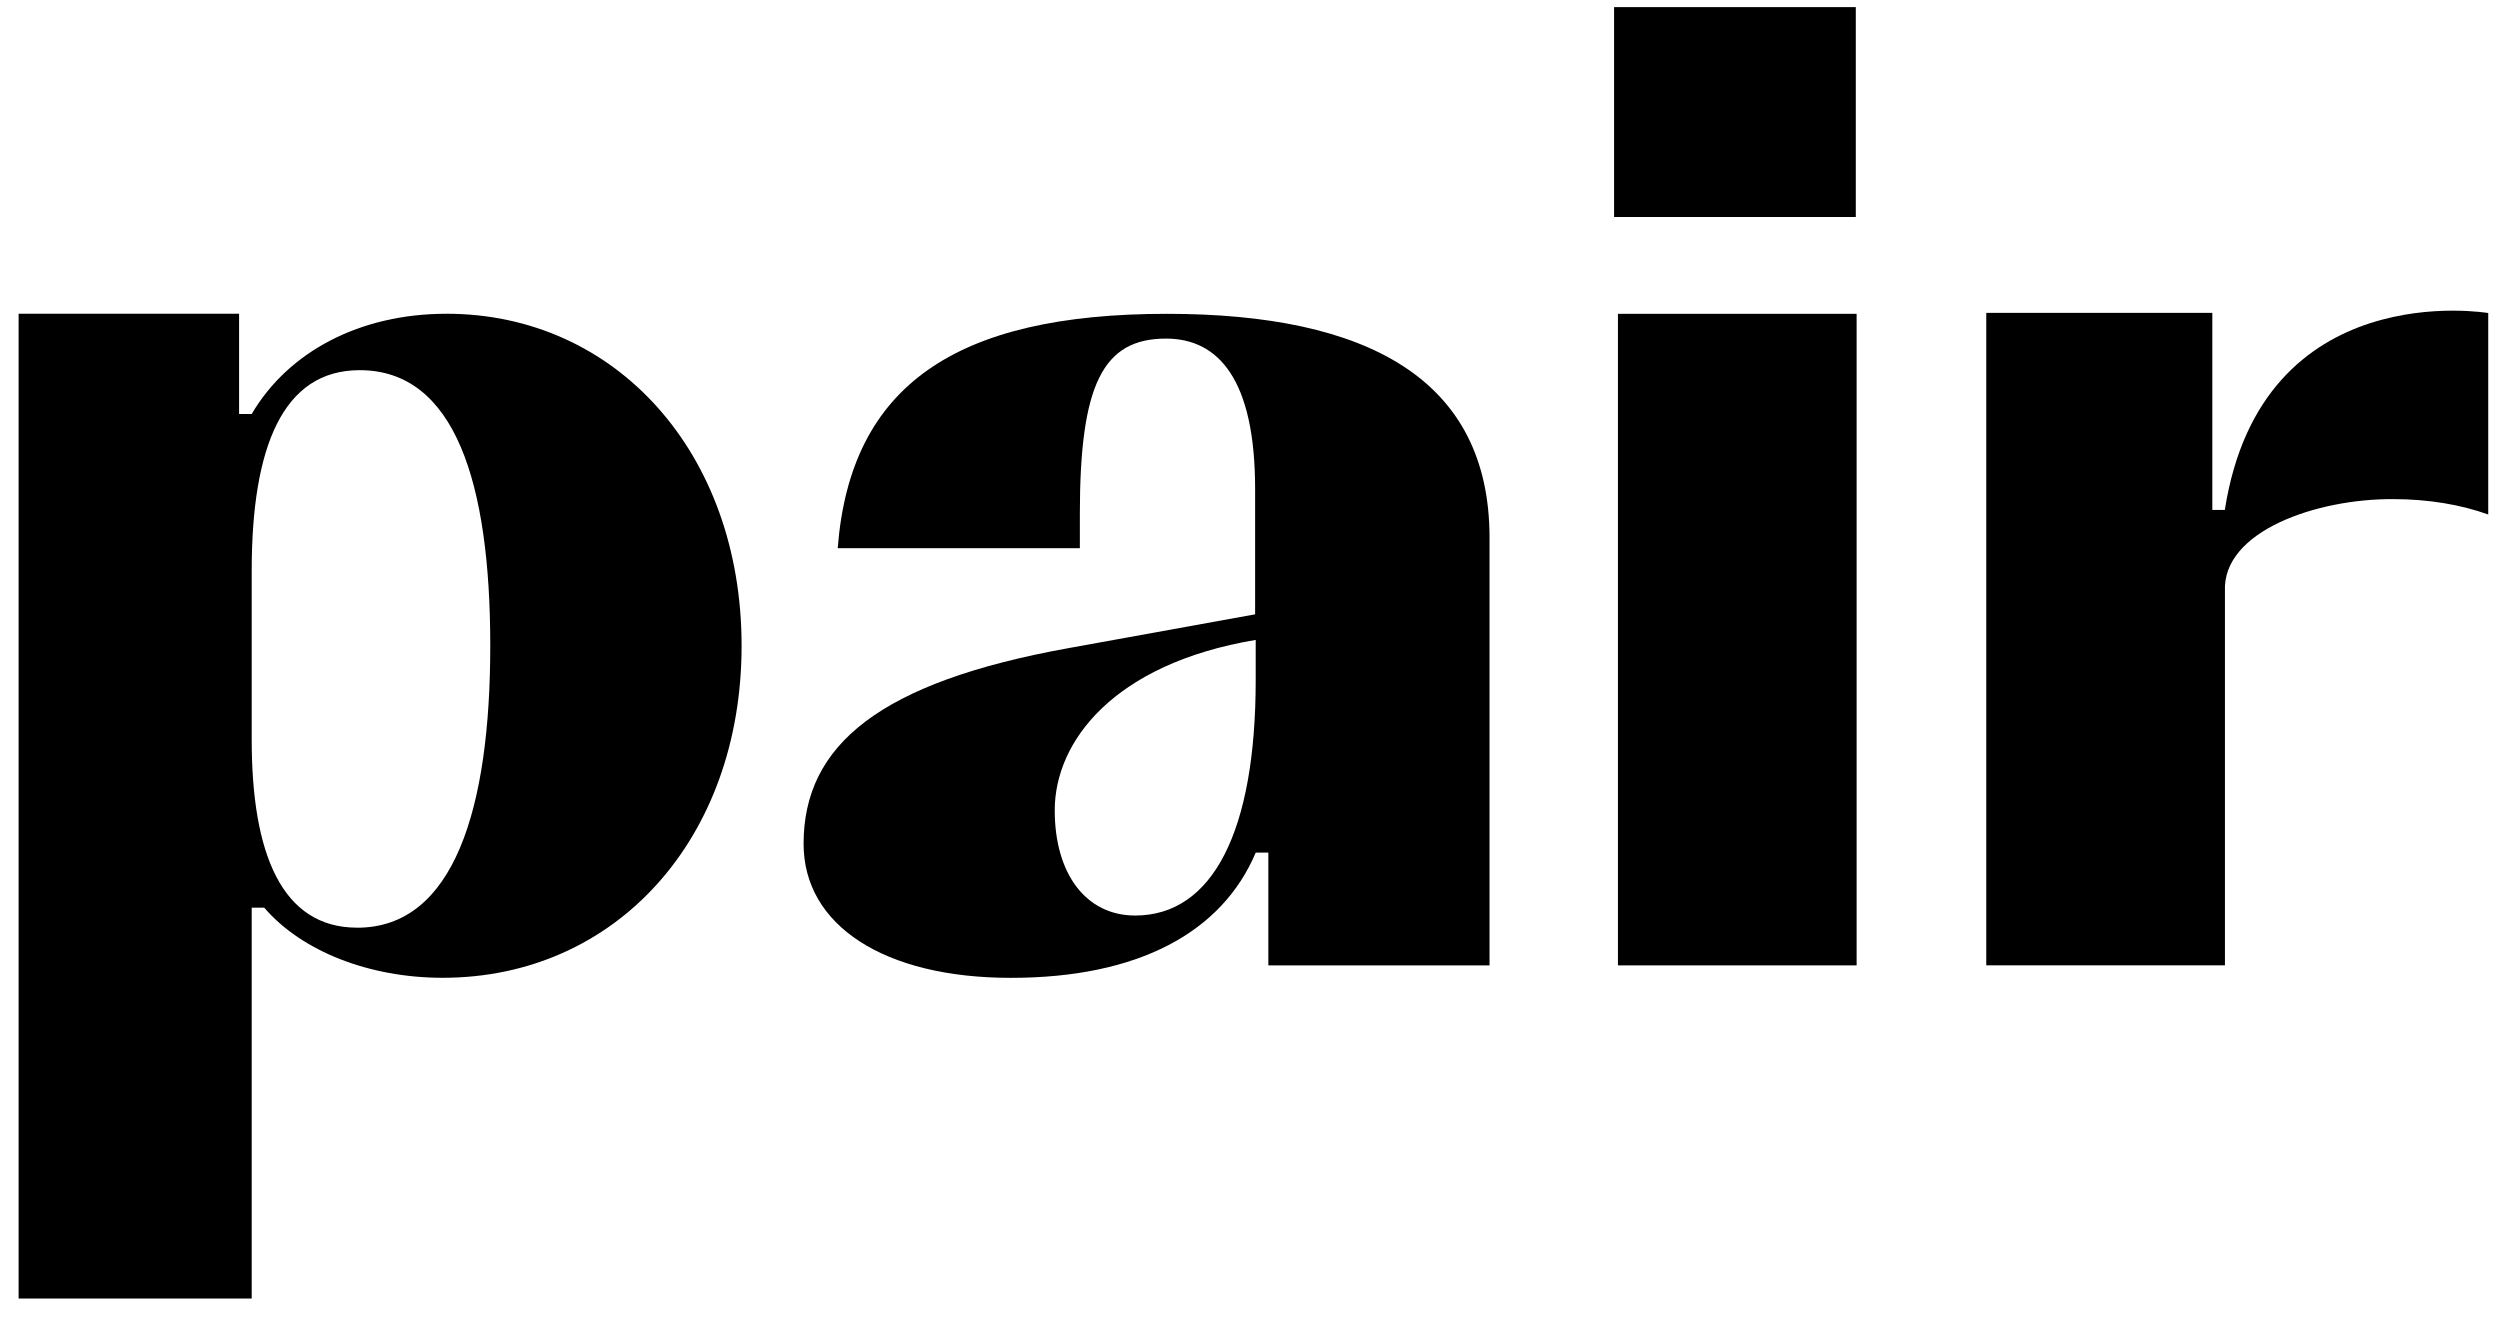
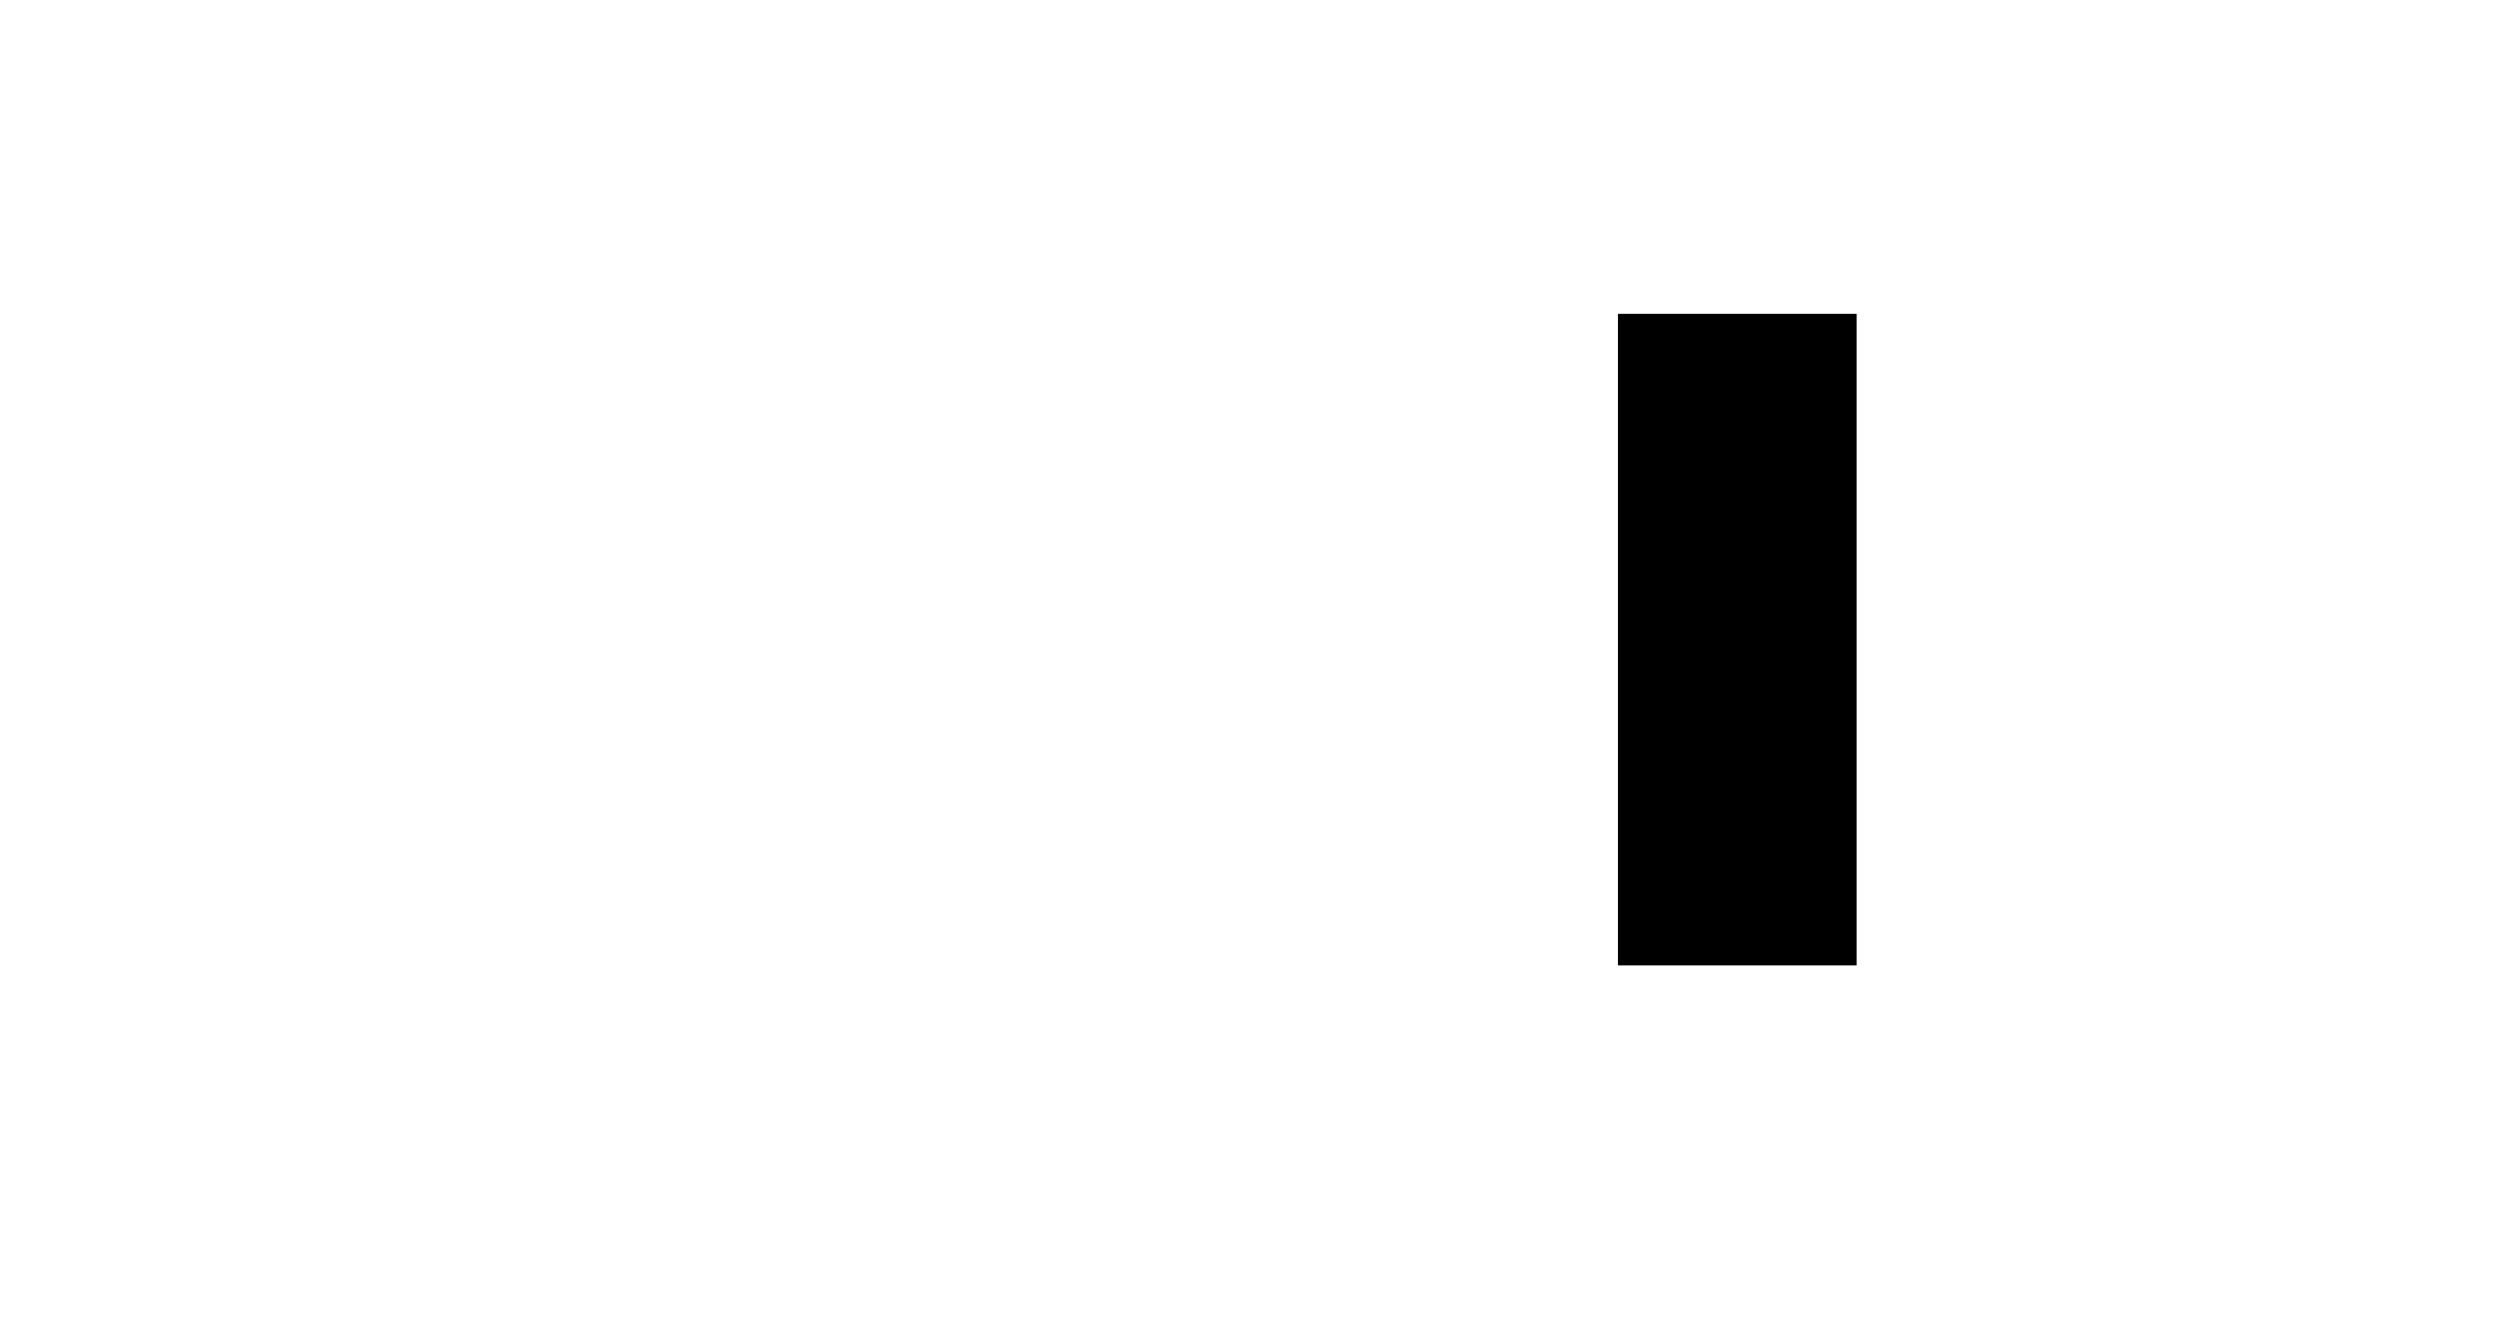
<svg xmlns="http://www.w3.org/2000/svg" width="85" height="45" viewBox="0 0 85 45" fill="none">
-   <path d="M81.373 16.97C82.574 16.97 83.686 17.163 84.6 17.493V10.643C84.6 10.643 76.894 9.326 75.644 17.338H75.219V10.638H67.533V32.822H75.648V20.1C75.557 18.055 78.771 16.954 81.372 16.97H81.373Z" fill="black" />
-   <path d="M15.175 10.668C12.246 10.668 9.807 11.949 8.558 14.076H8.129V10.668H0.633V44.15H8.558V30.86H8.983C10.267 32.354 12.57 33.245 15.049 33.245C20.939 33.245 25.214 28.518 25.214 21.956C25.214 15.394 20.939 10.667 15.176 10.667L15.175 10.668ZM12.145 31.541C9.583 31.541 8.558 29.029 8.558 25.154V19.401C8.558 15.185 9.622 12.586 12.228 12.586C15.474 12.586 16.669 16.421 16.669 21.957C16.669 27.492 15.434 31.542 12.145 31.542V31.541Z" fill="black" />
-   <path d="M63.097 0.242H54.879V7.378H63.097V0.242Z" fill="black" />
-   <path d="M39.672 10.67C32.498 10.67 28.912 13.103 28.482 18.639H36.715V17.475C36.715 13.094 37.486 11.512 39.644 11.512C41.44 11.512 42.674 12.919 42.674 16.623V20.887L36.331 22.036C29.913 23.194 27.322 25.327 27.322 28.691C27.322 31.46 30.055 33.247 34.369 33.247C38.683 33.247 41.543 31.713 42.695 28.988H43.124V32.824H50.644V18.283C50.644 12.899 46.505 10.67 39.673 10.67H39.672ZM42.694 23.121C42.694 28.271 41.229 31.128 38.594 31.128C36.931 31.128 35.861 29.721 35.861 27.55C35.861 25.204 37.872 22.566 42.694 21.757V23.12V23.121Z" fill="black" />
  <path d="M63.125 10.67H55.01V32.823H63.125V10.67Z" fill="black" />
</svg>